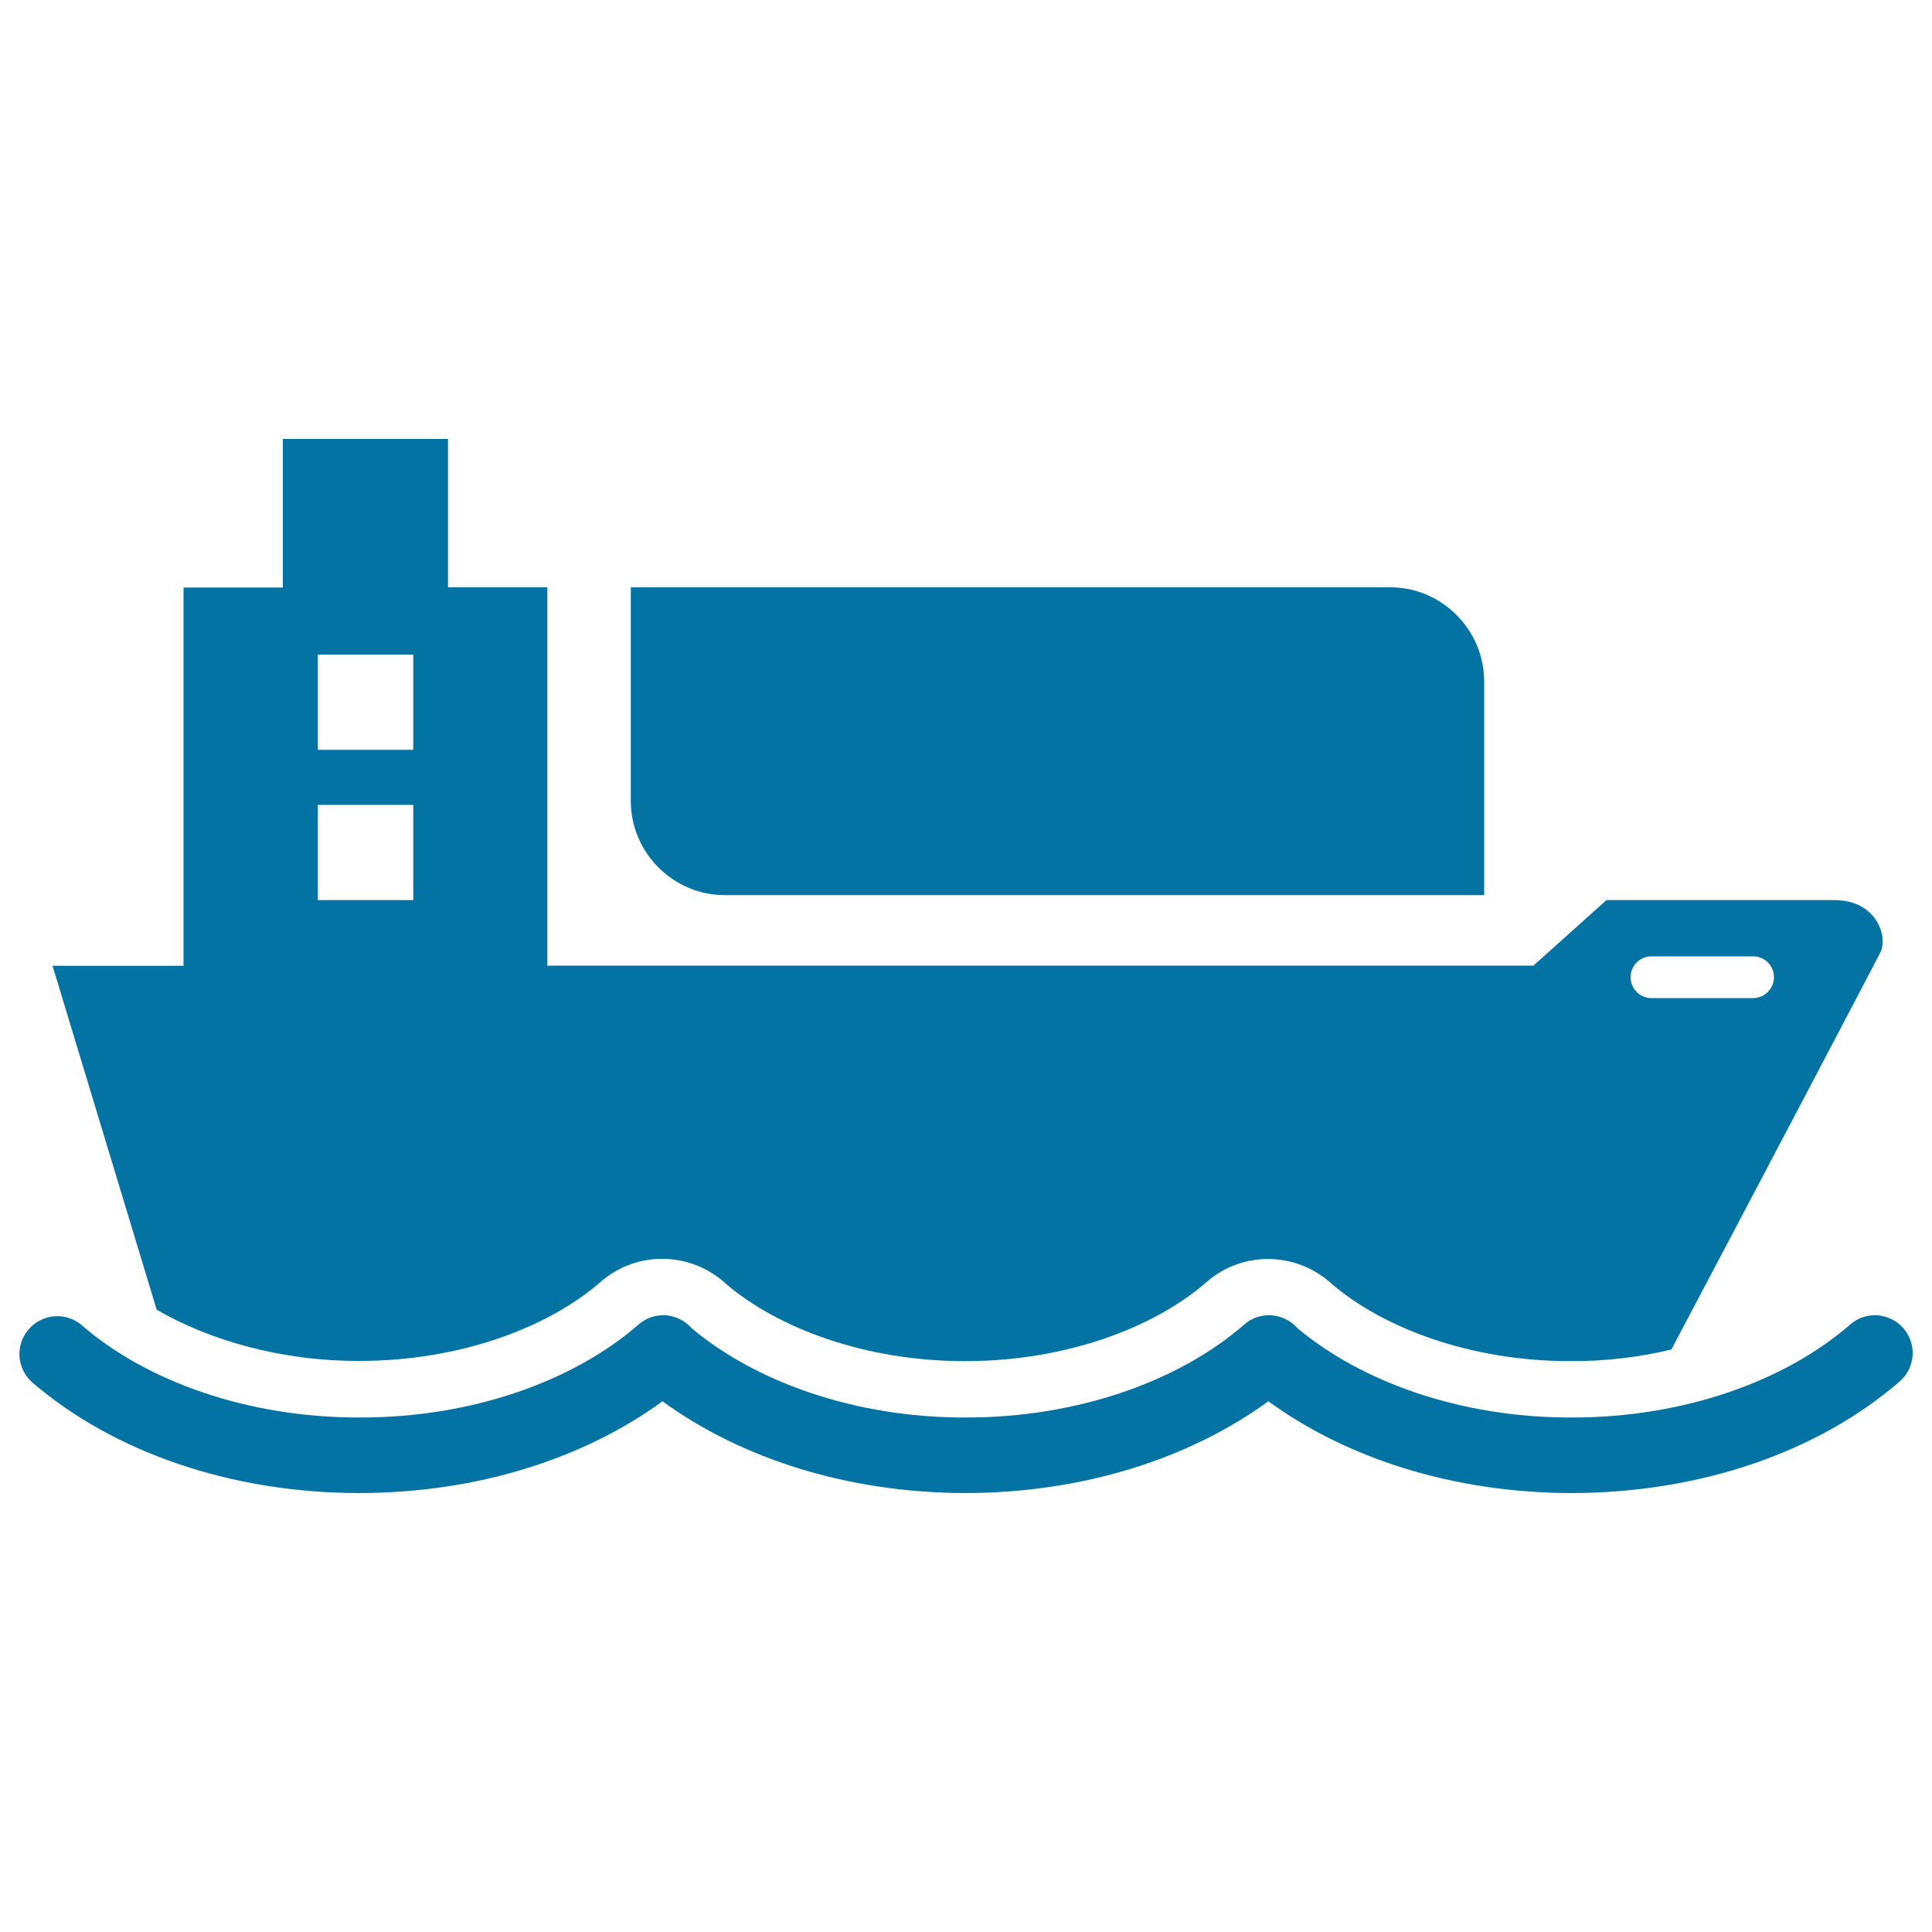
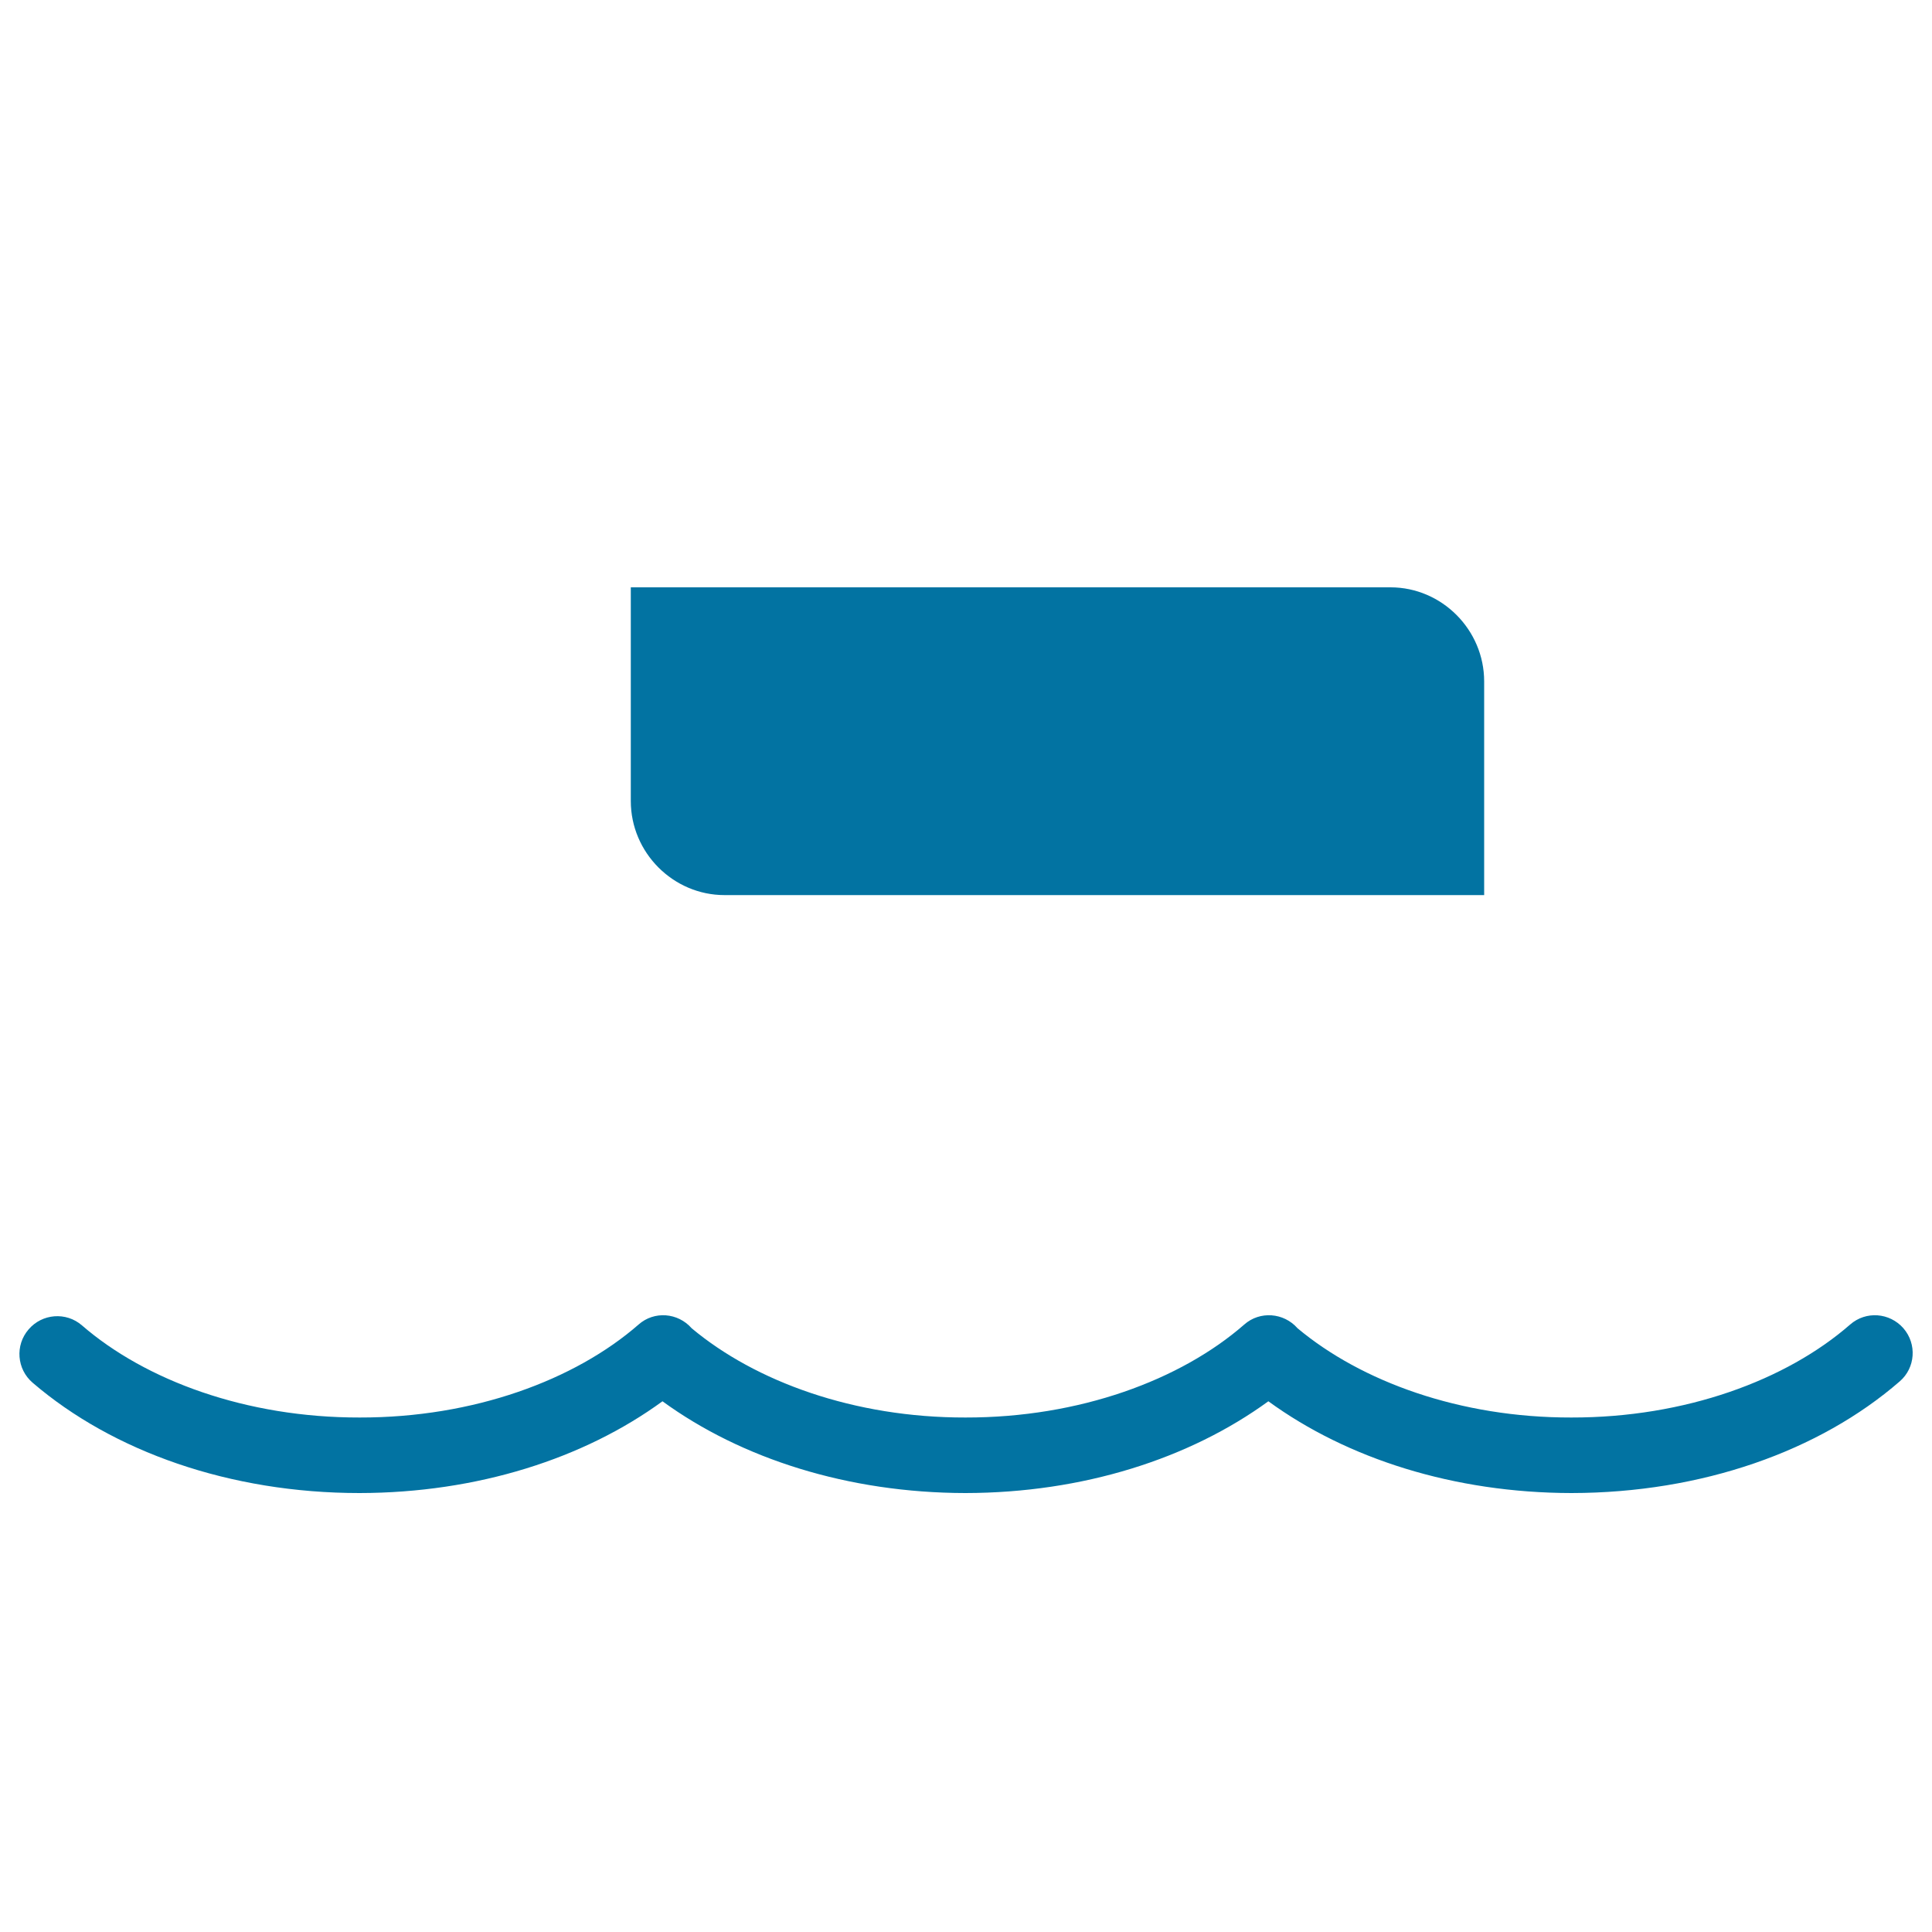
<svg xmlns="http://www.w3.org/2000/svg" viewBox="0 0 1000 1000" style="fill:#0273a2">
  <title>Transport SVG icon</title>
  <path d="M719.7,304h-68.9c-82.4,0-206.9,0-206.9,0H326.5c0,0,0,83.9,0,110.6c0,26.8,22,48.7,48.5,48.7h393.2c0,0,0-83.9,0-110.6C768.2,326,746.3,304,719.7,304z" />
-   <path d="M185.9,704.4c52.8,0.1,98.7-17.8,125.1-41c19-16.5,47.1-15.5,65.1,1.4c26.6,22.6,71.8,39.8,123.4,39.7c52.8,0.1,98.7-17.8,125.1-41c19-16.5,47-15.5,65,1.3c26.6,22.6,71.8,39.9,123.6,39.7c18.2,0.1,35.7-2.1,51.9-6C895,642,971.4,496.9,973.3,492.9c4.1-8.1-2.1-27-23.7-27c-13.2,0-118.1,0-118.1,0l-37.8,33.9H283.3V304h-51.4v-76.8h-85.5v76.9H95v195.8H27.2l53.9,178C108,693.5,144.9,704.5,185.9,704.4z M854.8,495h52.6c6,0,10.8,4.8,10.8,10.8c0,6-4.9,10.8-10.8,10.8h-52.6c-6,0-10.8-4.8-10.8-10.8C844,499.8,848.8,495,854.8,495z M164.5,338.8h49.4v49.3h-49.4V338.8z M164.5,416.6h49.4v49.3h-49.4V416.6z" />
  <path d="M985.2,687.5c-7.1-8.1-19.4-9.1-27.6-1.9c-32.9,28.7-85.2,48.2-144.3,48.1c-57.6,0.1-108.7-18.6-141.7-46.2c-7.1-8.1-19.5-9.1-27.6-1.9c-32.9,28.7-85.3,48.2-144.3,48.1c-57.6,0.1-108.7-18.6-141.7-46.2l0,0c-7.1-8.1-19.4-9.1-27.5-1.9c-32.9,28.7-85.3,48.2-144.3,48.1c-58.8,0.1-110.9-19.2-143.8-47.7c-8.2-7.1-20.6-6.1-27.6,2.1c-7.1,8.2-6.1,20.6,2.1,27.6c41.5,35.6,102.1,57.1,169.2,57.1c60.9-0.1,116.1-17.8,156.8-47.5c40.8,29.7,96,47.4,156.8,47.5c60.9-0.1,116-17.8,156.8-47.5c40.8,29.7,96,47.4,156.9,47.5c67.5-0.1,128.3-21.7,169.9-57.8C991.4,708,992.3,695.7,985.2,687.5z" />
</svg>